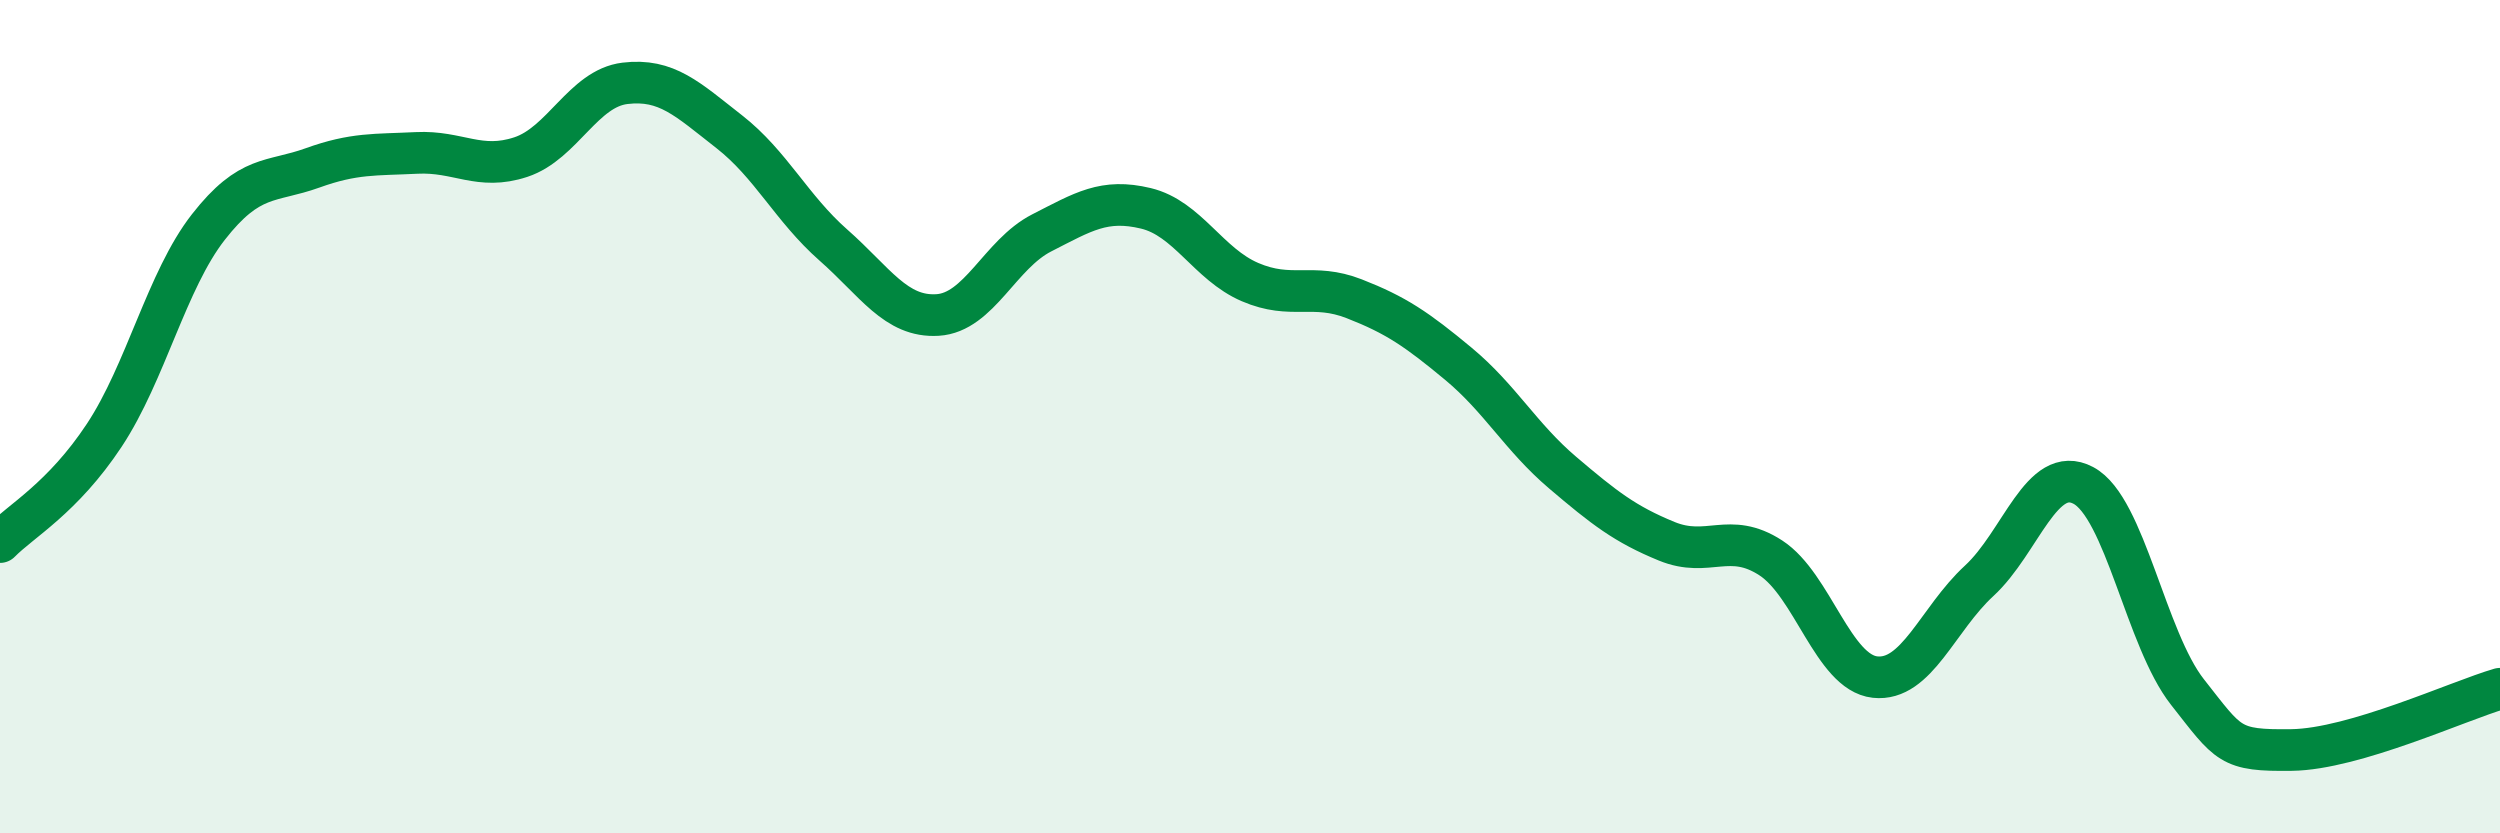
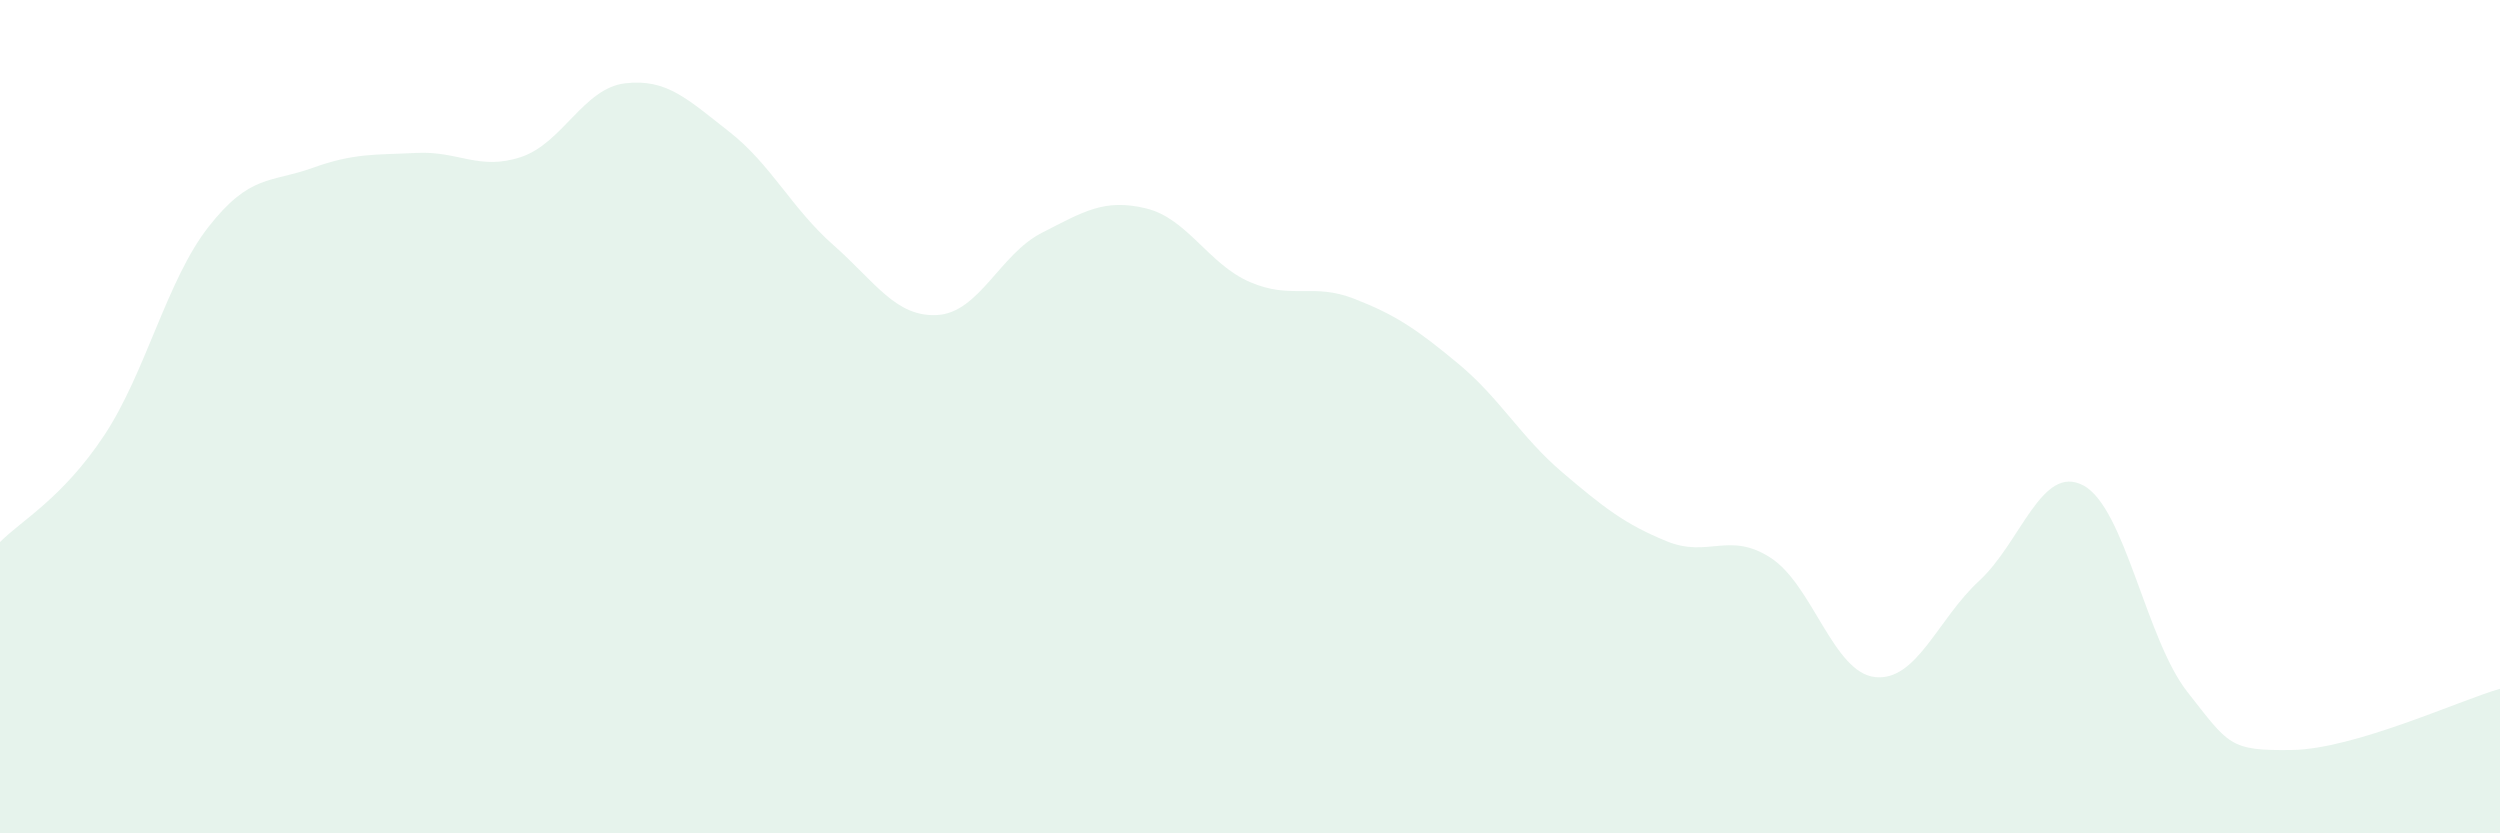
<svg xmlns="http://www.w3.org/2000/svg" width="60" height="20" viewBox="0 0 60 20">
  <path d="M 0,13.01 C 0.5,12.5 1.5,11.96 2.5,10.45 C 3.5,8.94 4,6.73 5,5.45 C 6,4.17 6.5,4.39 7.5,4.03 C 8.5,3.67 9,3.72 10,3.67 C 11,3.62 11.5,4.1 12.5,3.77 C 13.5,3.44 14,2.12 15,2 C 16,1.88 16.5,2.38 17.5,3.16 C 18.5,3.94 19,5 20,5.88 C 21,6.76 21.5,7.62 22.5,7.56 C 23.5,7.5 24,6.1 25,5.59 C 26,5.08 26.5,4.76 27.5,5 C 28.5,5.24 29,6.34 30,6.77 C 31,7.2 31.5,6.78 32.5,7.17 C 33.5,7.56 34,7.9 35,8.73 C 36,9.56 36.5,10.49 37.5,11.34 C 38.5,12.19 39,12.58 40,12.99 C 41,13.4 41.5,12.74 42.5,13.39 C 43.5,14.04 44,16.14 45,16.25 C 46,16.36 46.5,14.86 47.5,13.94 C 48.5,13.02 49,11.12 50,11.65 C 51,12.18 51.5,15.34 52.5,16.61 C 53.5,17.88 53.5,18.02 55,18 C 56.5,17.98 59,16.82 60,16.53L60 20L0 20Z" fill="#008740" opacity="0.1" stroke-linecap="round" stroke-linejoin="round" />
-   <path d="M 0,13.01 C 0.5,12.5 1.5,11.96 2.5,10.45 C 3.5,8.94 4,6.73 5,5.45 C 6,4.17 6.5,4.39 7.5,4.03 C 8.5,3.67 9,3.72 10,3.67 C 11,3.62 11.5,4.1 12.5,3.77 C 13.5,3.44 14,2.12 15,2 C 16,1.88 16.5,2.38 17.5,3.16 C 18.5,3.94 19,5 20,5.88 C 21,6.76 21.5,7.62 22.5,7.56 C 23.5,7.5 24,6.1 25,5.59 C 26,5.08 26.5,4.76 27.5,5 C 28.5,5.24 29,6.34 30,6.77 C 31,7.2 31.5,6.78 32.5,7.17 C 33.5,7.56 34,7.9 35,8.73 C 36,9.56 36.5,10.49 37.5,11.34 C 38.5,12.19 39,12.58 40,12.99 C 41,13.4 41.5,12.74 42.5,13.39 C 43.5,14.04 44,16.14 45,16.25 C 46,16.36 46.5,14.86 47.5,13.94 C 48.5,13.02 49,11.12 50,11.65 C 51,12.18 51.5,15.34 52.5,16.61 C 53.5,17.88 53.5,18.02 55,18 C 56.5,17.98 59,16.82 60,16.53" stroke="#008740" stroke-width="1" fill="none" stroke-linecap="round" stroke-linejoin="round" />
</svg>